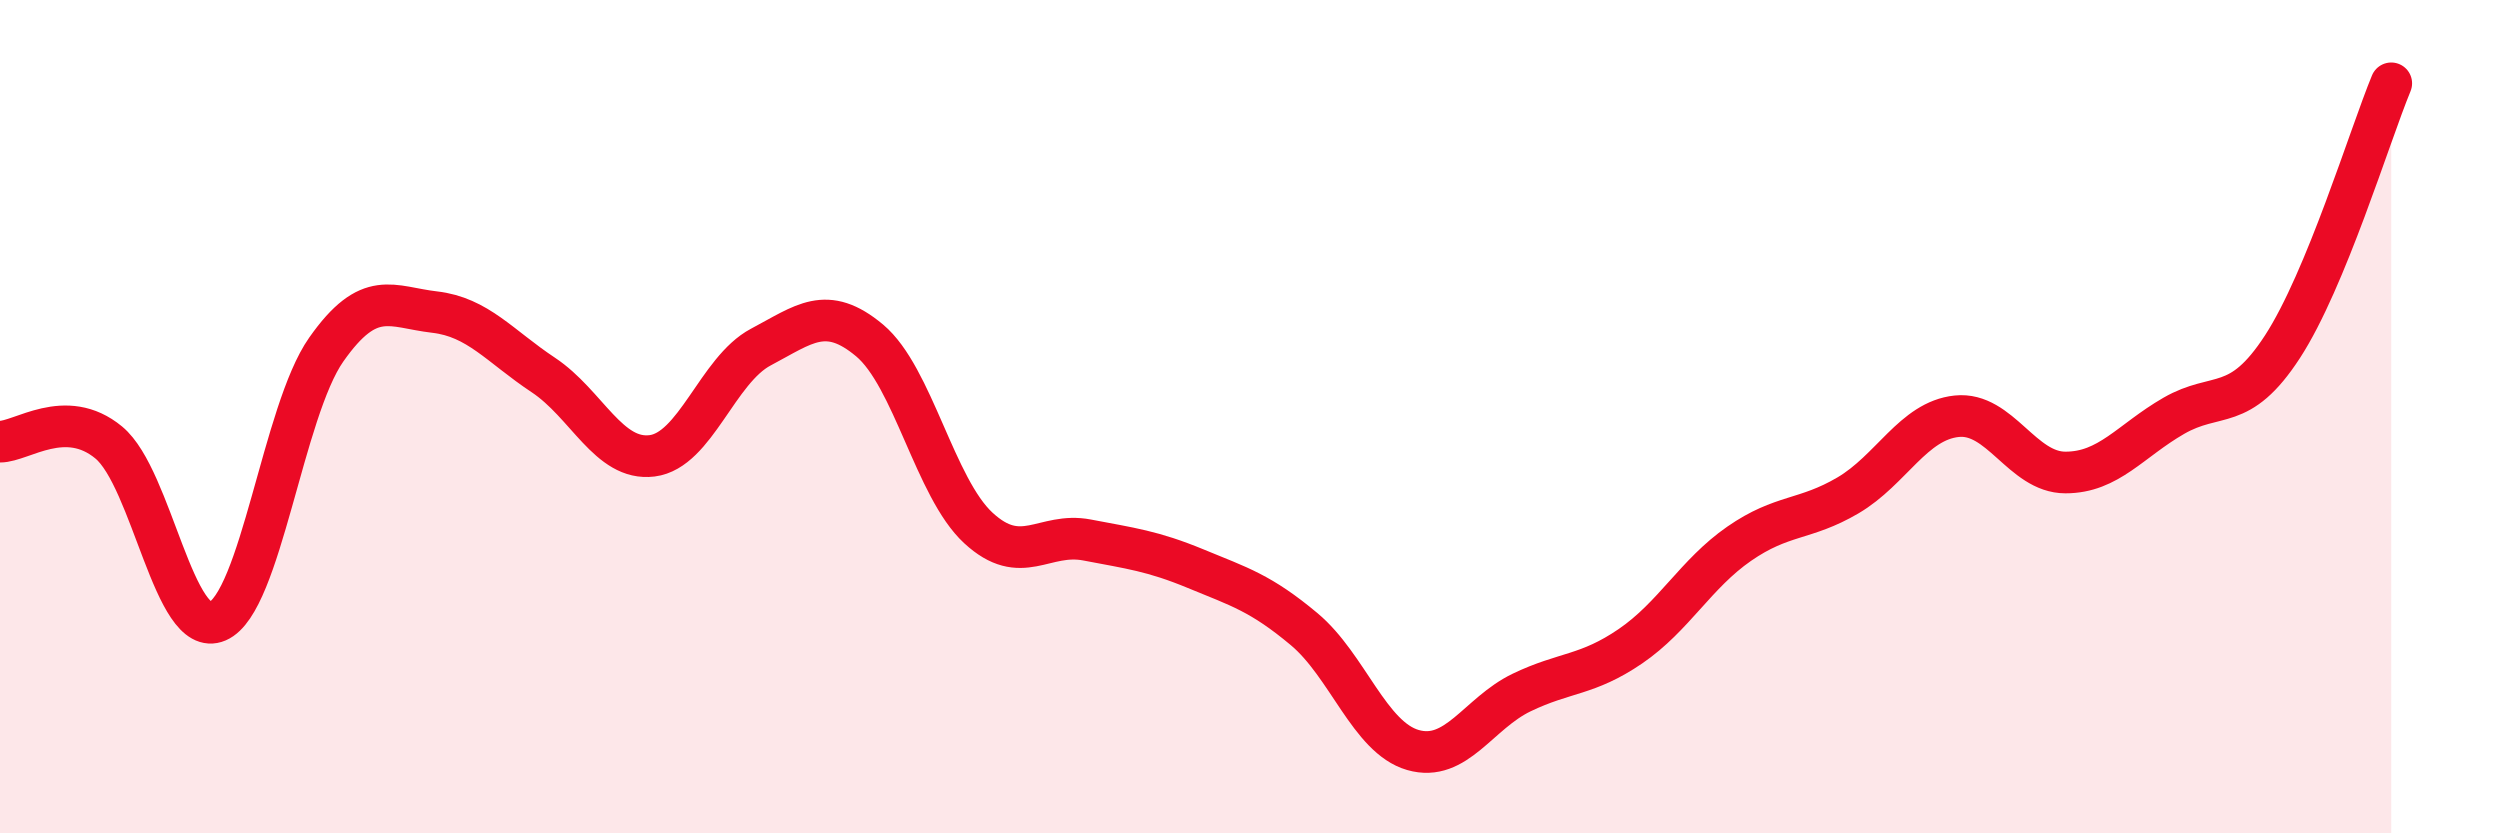
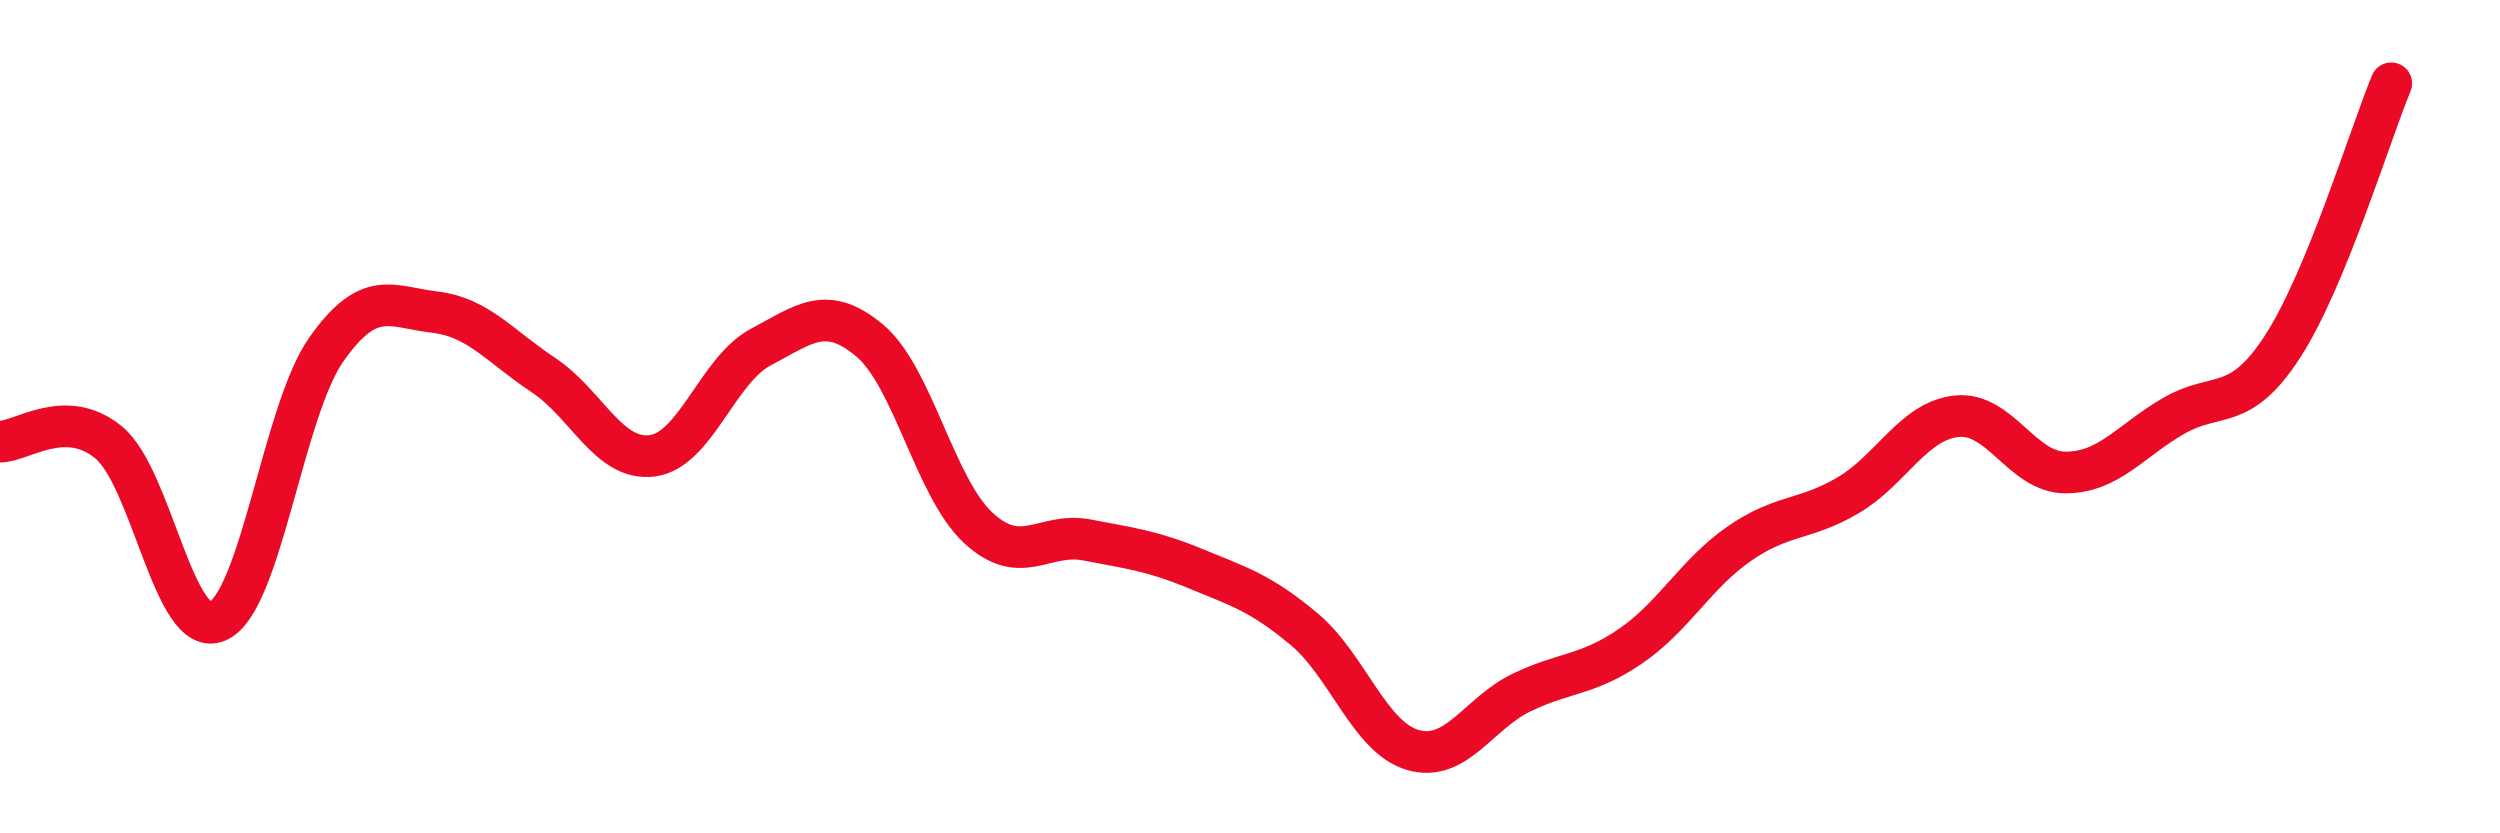
<svg xmlns="http://www.w3.org/2000/svg" width="60" height="20" viewBox="0 0 60 20">
-   <path d="M 0,10.6 C 0.52,10.6 1.57,9.76 2.61,10.62 C 3.65,11.48 4.18,15.36 5.22,14.91 C 6.26,14.46 6.79,9.87 7.83,8.39 C 8.87,6.91 9.39,7.37 10.43,7.49 C 11.47,7.61 12,8.31 13.04,9 C 14.08,9.69 14.61,11.07 15.65,10.94 C 16.69,10.81 17.22,8.88 18.26,8.33 C 19.3,7.78 19.83,7.3 20.87,8.17 C 21.91,9.04 22.44,11.71 23.48,12.67 C 24.52,13.63 25.05,12.76 26.09,12.96 C 27.13,13.16 27.66,13.22 28.7,13.65 C 29.74,14.08 30.26,14.23 31.3,15.1 C 32.34,15.97 32.87,17.7 33.91,18 C 34.95,18.3 35.48,17.12 36.52,16.62 C 37.56,16.12 38.09,16.22 39.13,15.51 C 40.17,14.8 40.7,13.77 41.74,13.05 C 42.78,12.33 43.31,12.5 44.35,11.89 C 45.39,11.28 45.92,10.1 46.96,9.99 C 48,9.88 48.53,11.34 49.57,11.34 C 50.61,11.34 51.13,10.58 52.17,9.98 C 53.21,9.38 53.74,9.92 54.78,8.32 C 55.82,6.72 56.87,3.26 57.39,2L57.39 20L0 20Z" fill="#EB0A25" opacity="0.1" stroke-linecap="round" stroke-linejoin="round" />
  <path d="M 0,10.6 C 0.52,10.6 1.57,9.76 2.61,10.62 C 3.65,11.48 4.18,15.36 5.22,14.91 C 6.26,14.46 6.79,9.87 7.83,8.39 C 8.87,6.91 9.39,7.37 10.43,7.49 C 11.47,7.61 12,8.31 13.04,9 C 14.08,9.69 14.61,11.07 15.65,10.94 C 16.69,10.81 17.22,8.88 18.26,8.33 C 19.3,7.78 19.83,7.3 20.87,8.17 C 21.91,9.04 22.44,11.71 23.48,12.67 C 24.52,13.63 25.05,12.76 26.09,12.96 C 27.13,13.16 27.66,13.22 28.7,13.65 C 29.74,14.08 30.26,14.23 31.3,15.1 C 32.34,15.97 32.87,17.7 33.91,18 C 34.95,18.3 35.48,17.12 36.52,16.62 C 37.56,16.12 38.09,16.22 39.13,15.51 C 40.17,14.8 40.7,13.77 41.74,13.05 C 42.78,12.33 43.31,12.5 44.35,11.89 C 45.39,11.28 45.92,10.1 46.96,9.99 C 48,9.88 48.53,11.34 49.57,11.34 C 50.61,11.34 51.13,10.58 52.17,9.98 C 53.21,9.38 53.74,9.92 54.78,8.32 C 55.82,6.72 56.87,3.26 57.39,2" stroke="#EB0A25" stroke-width="1" fill="none" stroke-linecap="round" stroke-linejoin="round" />
</svg>